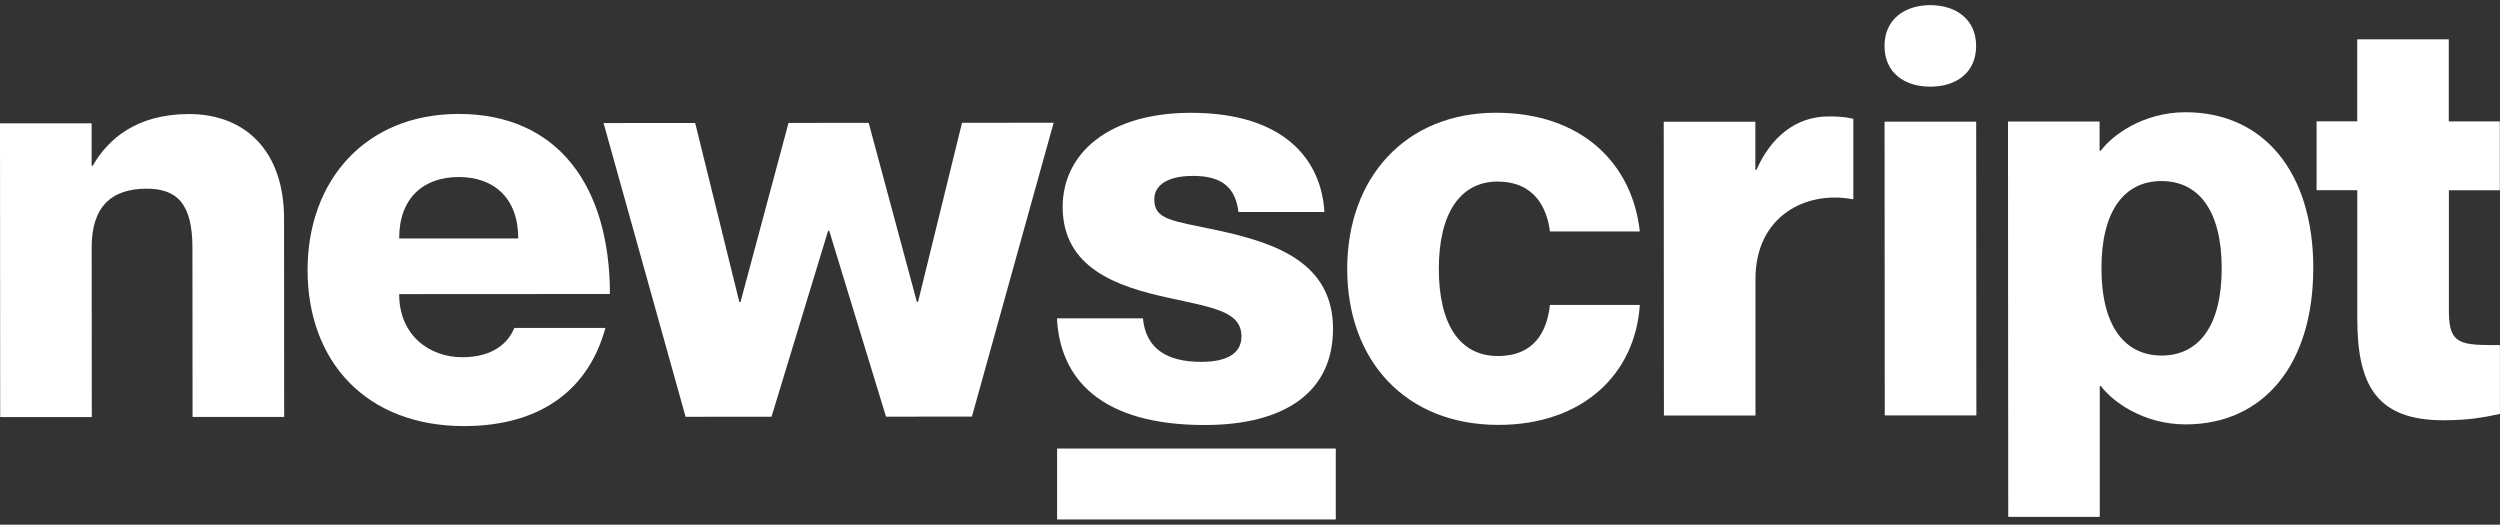
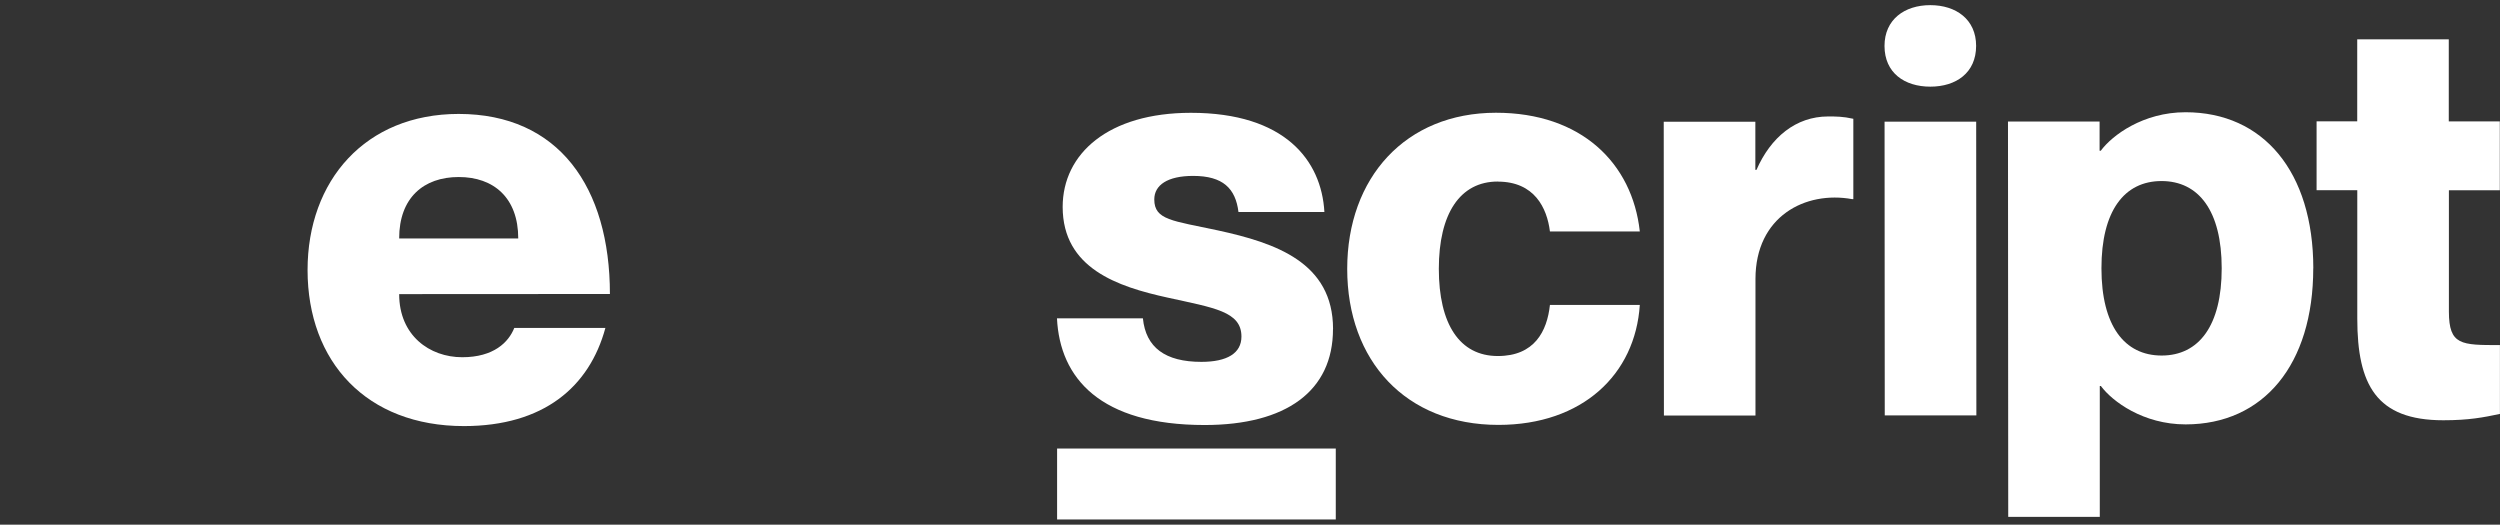
<svg xmlns="http://www.w3.org/2000/svg" width="243" height="51" viewBox="0 0 243 51" fill="none">
  <rect x="0" y="0" width="243" height="51" fill="#333333" stroke="none" />
  <g clip-path="url(#clip0_1142_6060)">
-     <path d="M27.61 21.232L27.622 40.529H18.717L18.705 24.081C18.705 19.786 17.196 18.34 14.25 18.34C10.853 18.34 8.905 20.075 8.911 24.033L8.923 40.541H0.018L0 11.99H8.905V16.111H9.013C10.516 13.49 13.294 11.092 18.363 11.086C23.87 11.086 27.604 14.707 27.61 21.232Z" fill="white" />
    <path d="M49.995 31.872H58.845C57.288 37.614 52.839 41.409 45.1 41.415C35.637 41.415 29.901 35.179 29.895 26.251C29.895 17.551 35.51 11.08 44.577 11.074C54.318 11.074 59.278 18.202 59.284 28.576L38.799 28.588C38.799 32.607 41.751 34.722 44.926 34.722C47.986 34.722 49.435 33.27 49.989 31.872M38.793 23.178H50.373C50.373 19.214 47.974 17.201 44.583 17.207C41.186 17.207 38.793 19.22 38.799 23.178" fill="white" />
-     <path d="M67.571 11.954L71.864 29.354H71.978L76.644 11.948L84.436 11.942L89.12 29.341H89.234L93.509 11.936L102.414 11.93L94.471 40.493L86.12 40.499L80.6 22.431H80.492L74.99 40.505L66.639 40.511L58.666 11.96L67.571 11.954Z" fill="white" />
    <path d="M129.567 31.991C129.567 38.016 125.009 41.306 117.102 41.312C106.917 41.312 103.021 36.745 102.738 30.943H111.09C111.372 33.781 113.266 35.173 116.772 35.173C119.279 35.173 120.668 34.335 120.668 32.715C120.668 30.262 117.992 29.925 113.483 28.925C108.643 27.864 103.297 26.087 103.291 20.116C103.291 14.929 107.741 10.965 115.756 10.965C124.883 10.965 128.448 15.586 128.731 20.605H120.379C120.097 18.321 118.876 17.098 115.978 17.098C113.471 17.098 112.196 17.996 112.196 19.387C112.196 21.394 113.976 21.448 118.377 22.394C123.999 23.617 129.567 25.509 129.573 31.979" fill="white" />
    <path d="M145.584 17.646C141.91 17.646 139.854 20.773 139.854 26.13C139.854 31.486 141.862 34.606 145.59 34.606C149.149 34.606 150.376 32.203 150.653 29.642H159.389C158.95 36.384 153.827 41.294 145.65 41.3C136.631 41.3 130.949 35.064 130.949 26.136C130.949 17.267 136.619 10.965 145.41 10.959C153.701 10.959 158.661 15.857 159.389 22.497H150.653C150.37 20.213 149.149 17.653 145.584 17.653" fill="white" />
    <path d="M180.144 11.549V19.357H180.035C175.472 18.526 170.632 21.038 170.632 27.117V40.39H161.733L161.715 11.832H170.62V16.514H170.728C172.117 13.333 174.564 11.326 177.684 11.32C178.46 11.32 179.133 11.32 180.131 11.543" fill="white" />
    <path d="M183.174 4.464C183.174 1.898 185.116 0.5 187.623 0.5C190.13 0.5 192.079 1.892 192.079 4.458C192.079 7.079 190.13 8.423 187.629 8.423C185.122 8.423 183.174 7.085 183.174 4.464ZM192.085 11.821L192.103 40.378H183.198L183.18 11.827H192.085V11.821Z" fill="white" />
    <path d="M224.848 26.075C224.848 35.443 220.014 41.245 212.444 41.251C208.325 41.251 205.319 39.022 204.207 37.522H204.099V50.24H195.2L195.176 11.814H204.08V14.652H204.195C205.307 13.145 208.313 10.91 212.432 10.91C220.002 10.91 224.848 16.7 224.854 26.075M215.949 26.075C215.949 20.496 213.719 17.598 210.099 17.598C206.48 17.598 204.255 20.502 204.261 26.081C204.261 31.66 206.492 34.558 210.111 34.558C213.731 34.558 215.955 31.654 215.949 26.075Z" fill="white" />
    <path d="M238.033 18.485V30.311C238.045 33.547 239.211 33.547 242.993 33.541V40.234C241.382 40.572 239.993 40.849 237.486 40.849C230.974 40.849 229.134 37.397 229.128 30.98V18.485H225.172V11.791H229.122V3.82H238.021V11.797H242.981V18.491H238.033V18.485Z" fill="white" />
    <path d="M129.837 43.596H102.75V50.494H129.837V43.596Z" fill="white" />
  </g>
  <defs>
    <clipPath id="clip0_1142_6060">
      <rect width="243" height="50" fill="white" transform="translate(0 0.5)" />
    </clipPath>
  </defs>
</svg>